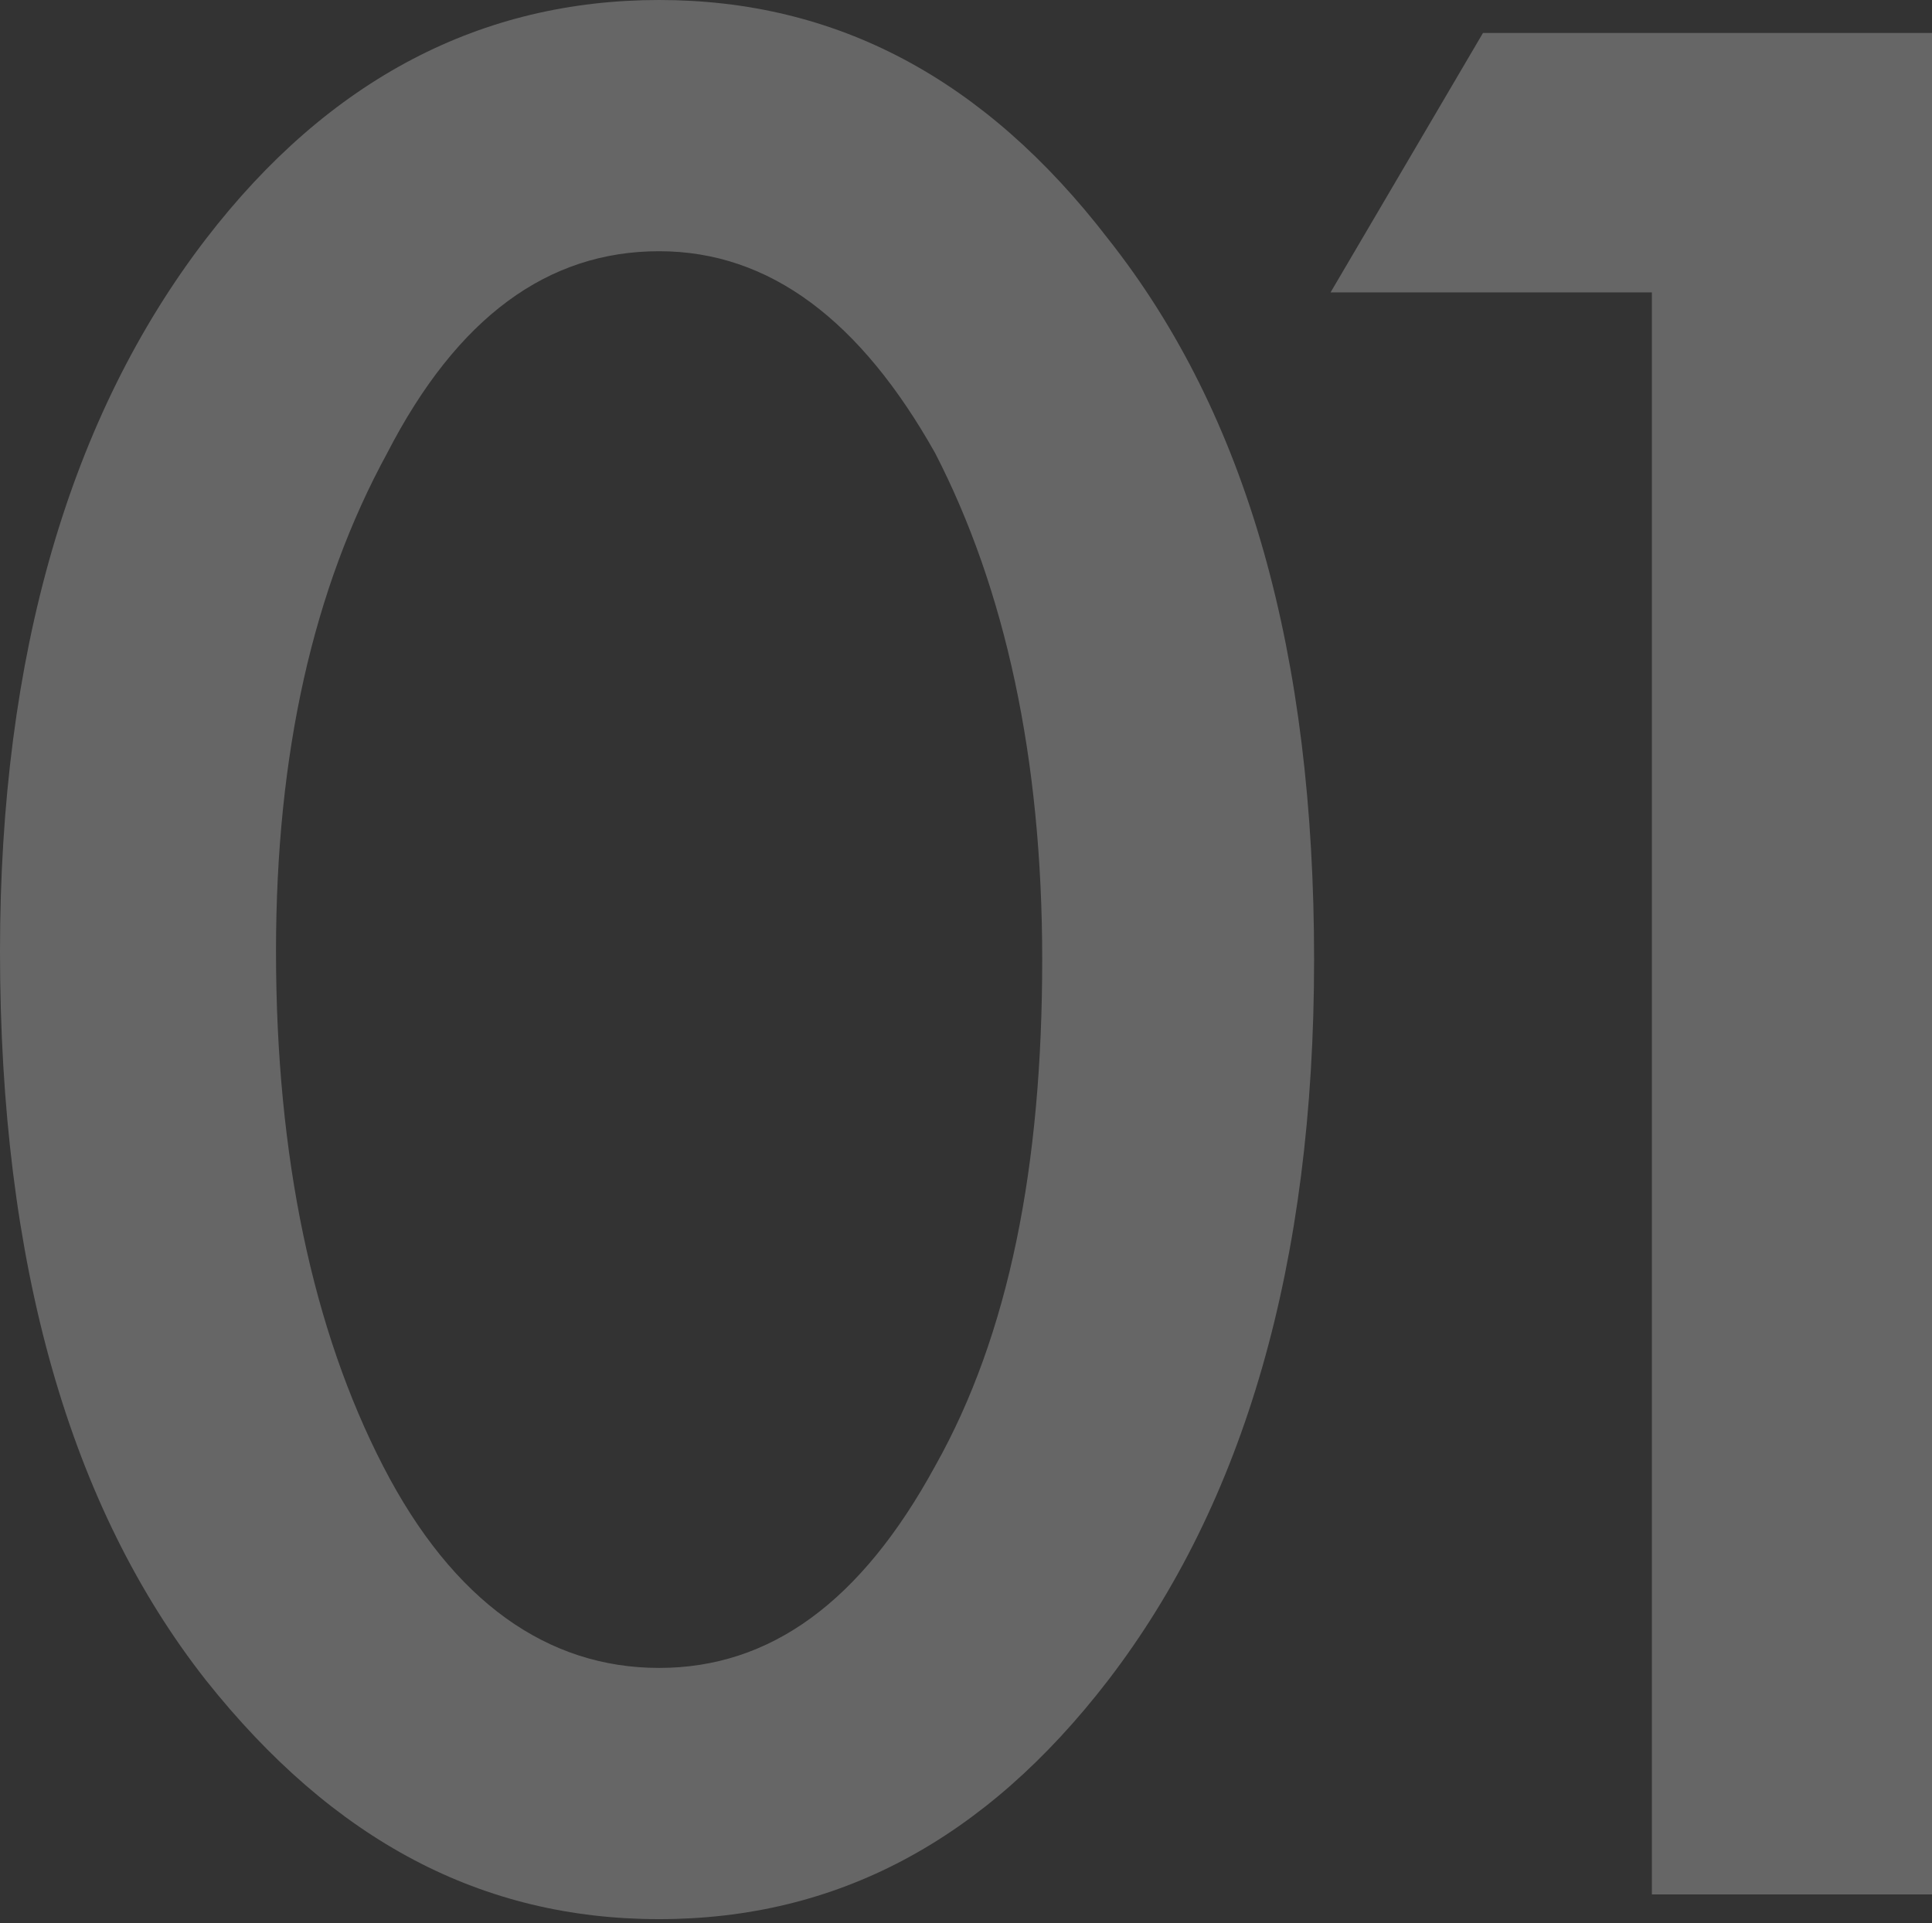
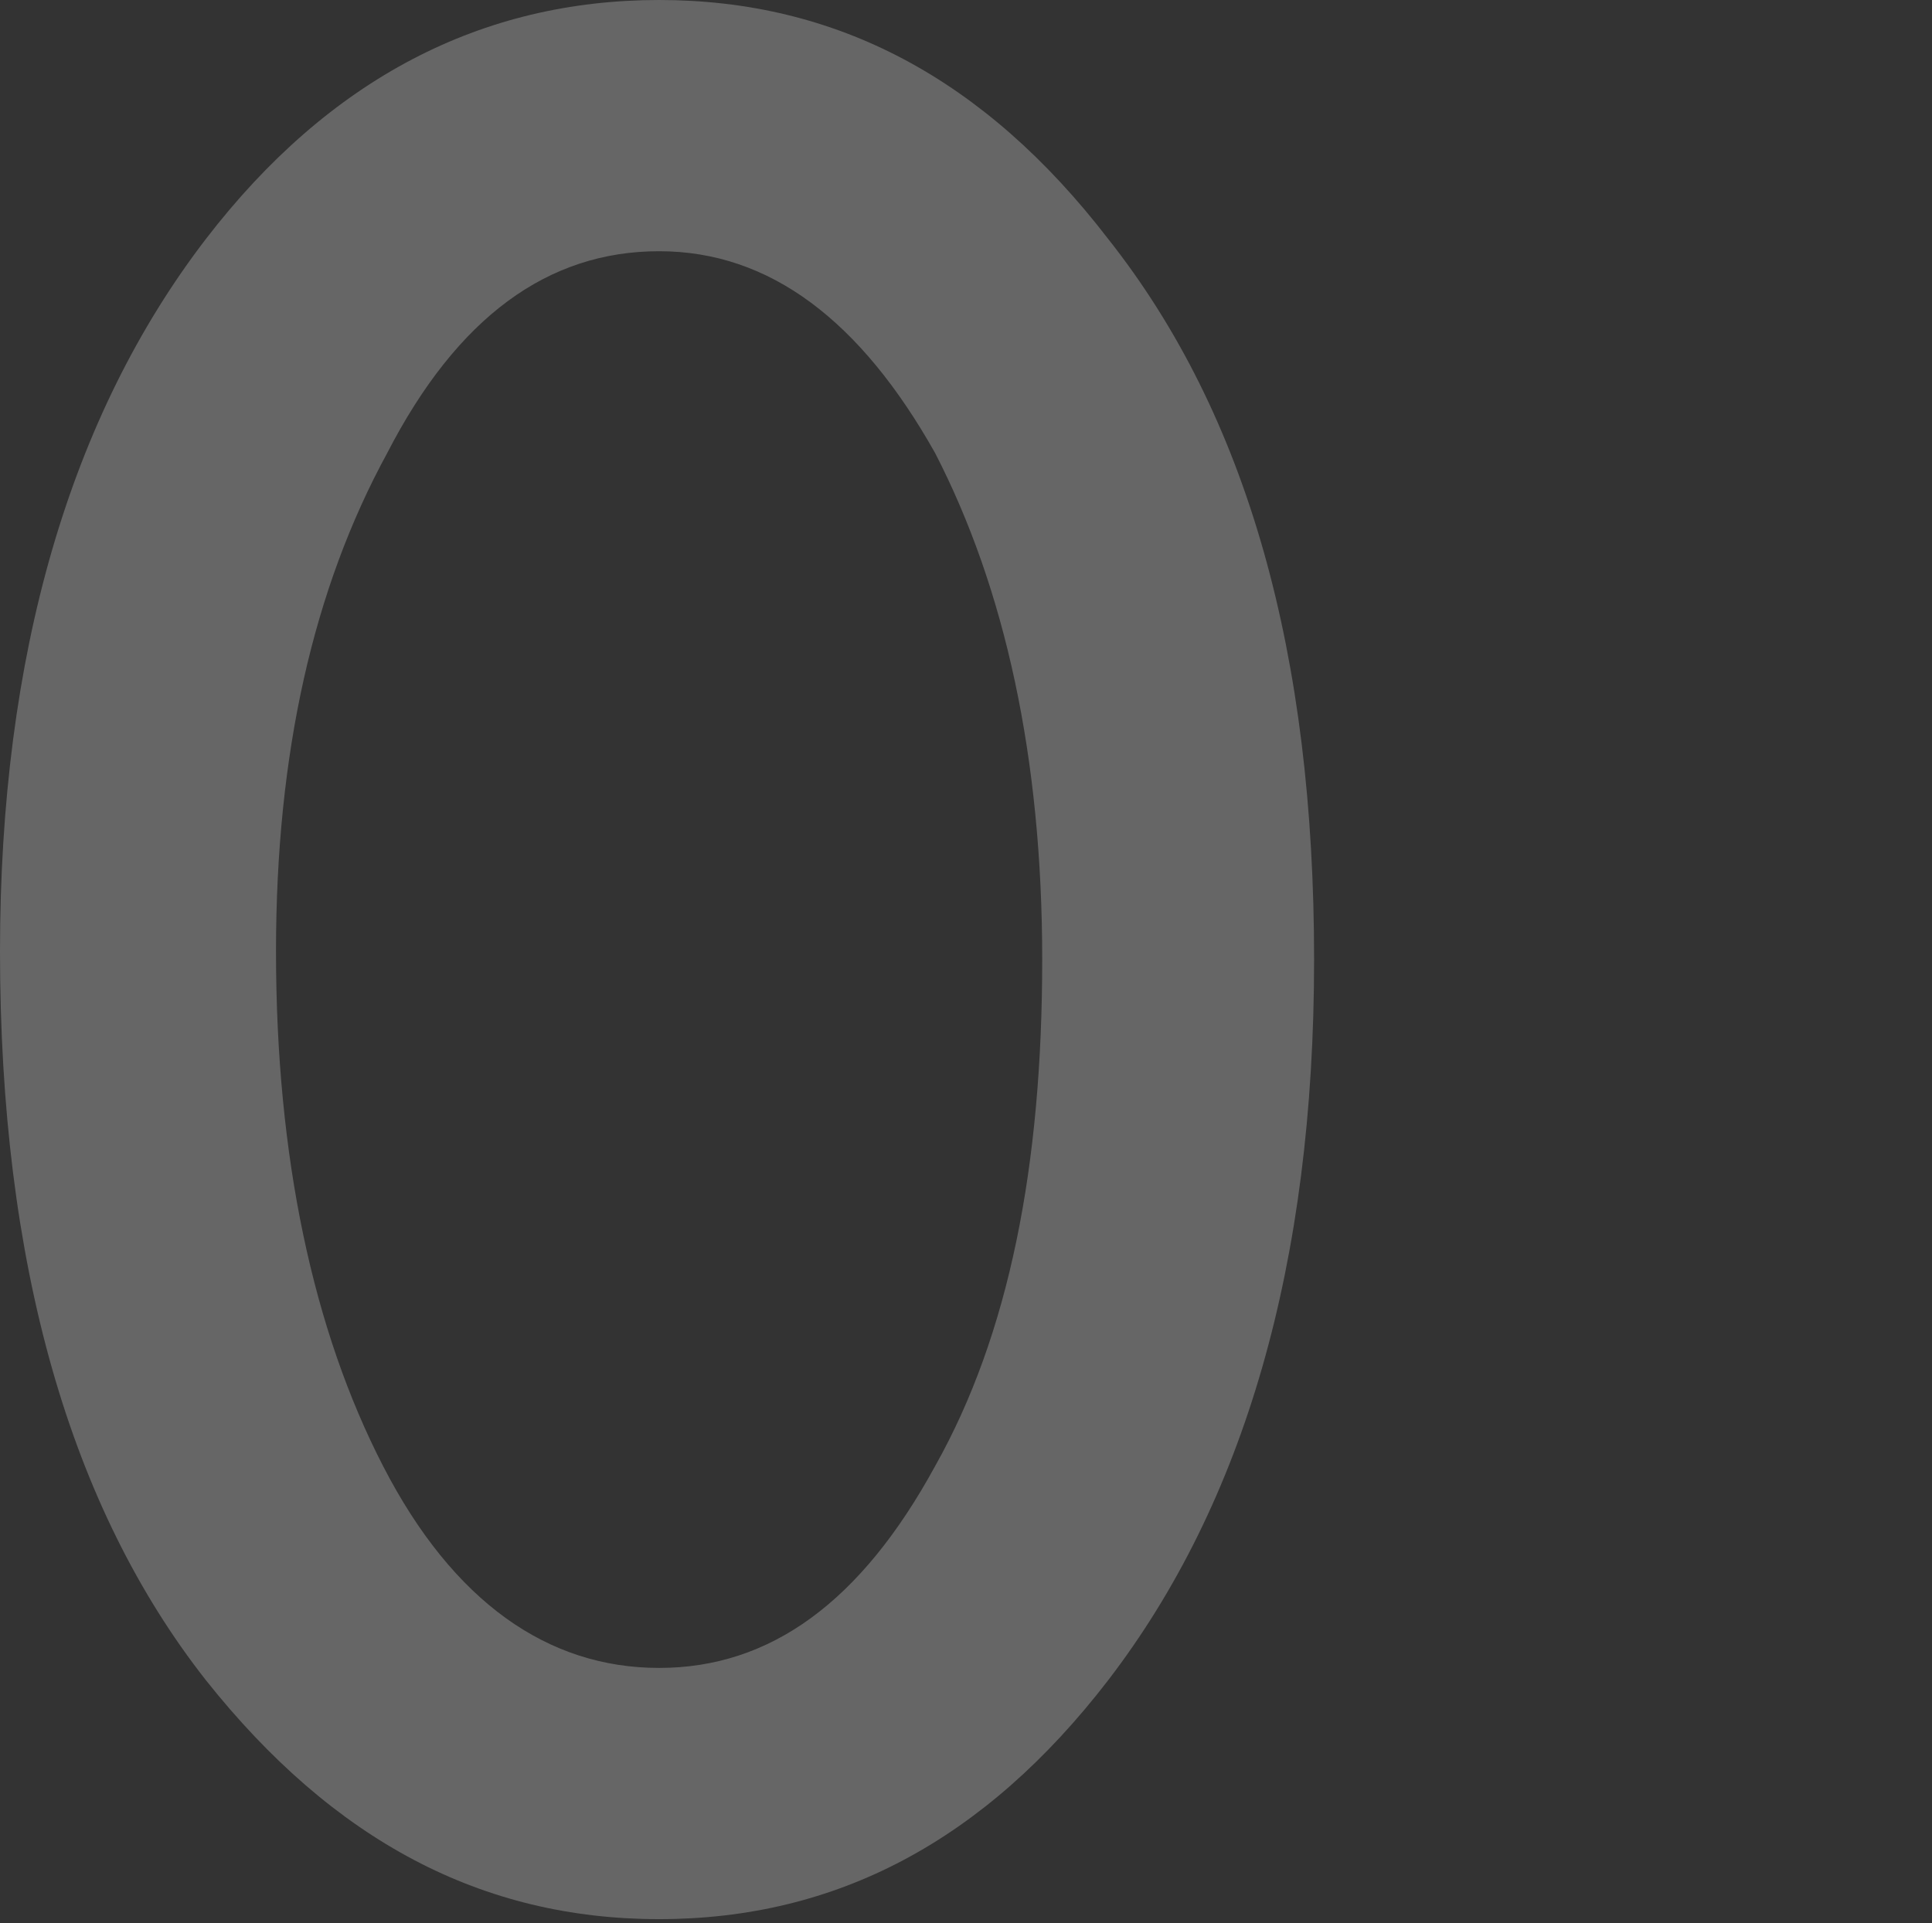
<svg xmlns="http://www.w3.org/2000/svg" version="1.1" id="レイヤー_1" x="0px" y="0px" viewBox="0 0 46.9 46.7" style="enable-background:new 0 0 46.9 46.7;" xml:space="preserve">
  <rect x="0" y="0" width="46.9" height="46.7" fill="#333333" stroke="none" />
  <style type="text/css">
	.st0{opacity:0.25;}
	.st1{fill:#FFFFFF;}
</style>
  <g class="st0">
    <g>
      <path class="st1" d="M0,23.1c0-7.2,1.7-13,5-17.3C8,1.9,11.7,0,16,0s7.9,1.9,10.9,5.8c3.4,4.3,5,10.1,5,17.5    c0,7.4-1.7,13.2-5,17.5c-3,3.9-6.6,5.8-10.9,5.8s-7.9-1.9-11-5.8C1.7,36.6,0,30.7,0,23.1z M6.7,23.1c0,5,0.9,9.2,2.6,12.5    c1.7,3.3,4,4.9,6.7,4.9c2.7,0,4.9-1.6,6.7-4.9c1.8-3.2,2.6-7.3,2.6-12.3c0-4.9-0.9-9-2.6-12.3c-1.8-3.2-4-4.9-6.7-4.9    c-2.7,0-4.9,1.6-6.6,4.9C7.6,14.3,6.7,18.3,6.7,23.1z" />
-       <path class="st1" d="M40.1,7.1h-7.8L36,0.8h10.9V46h-6.8V7.1z" />
    </g>
  </g>
</svg>